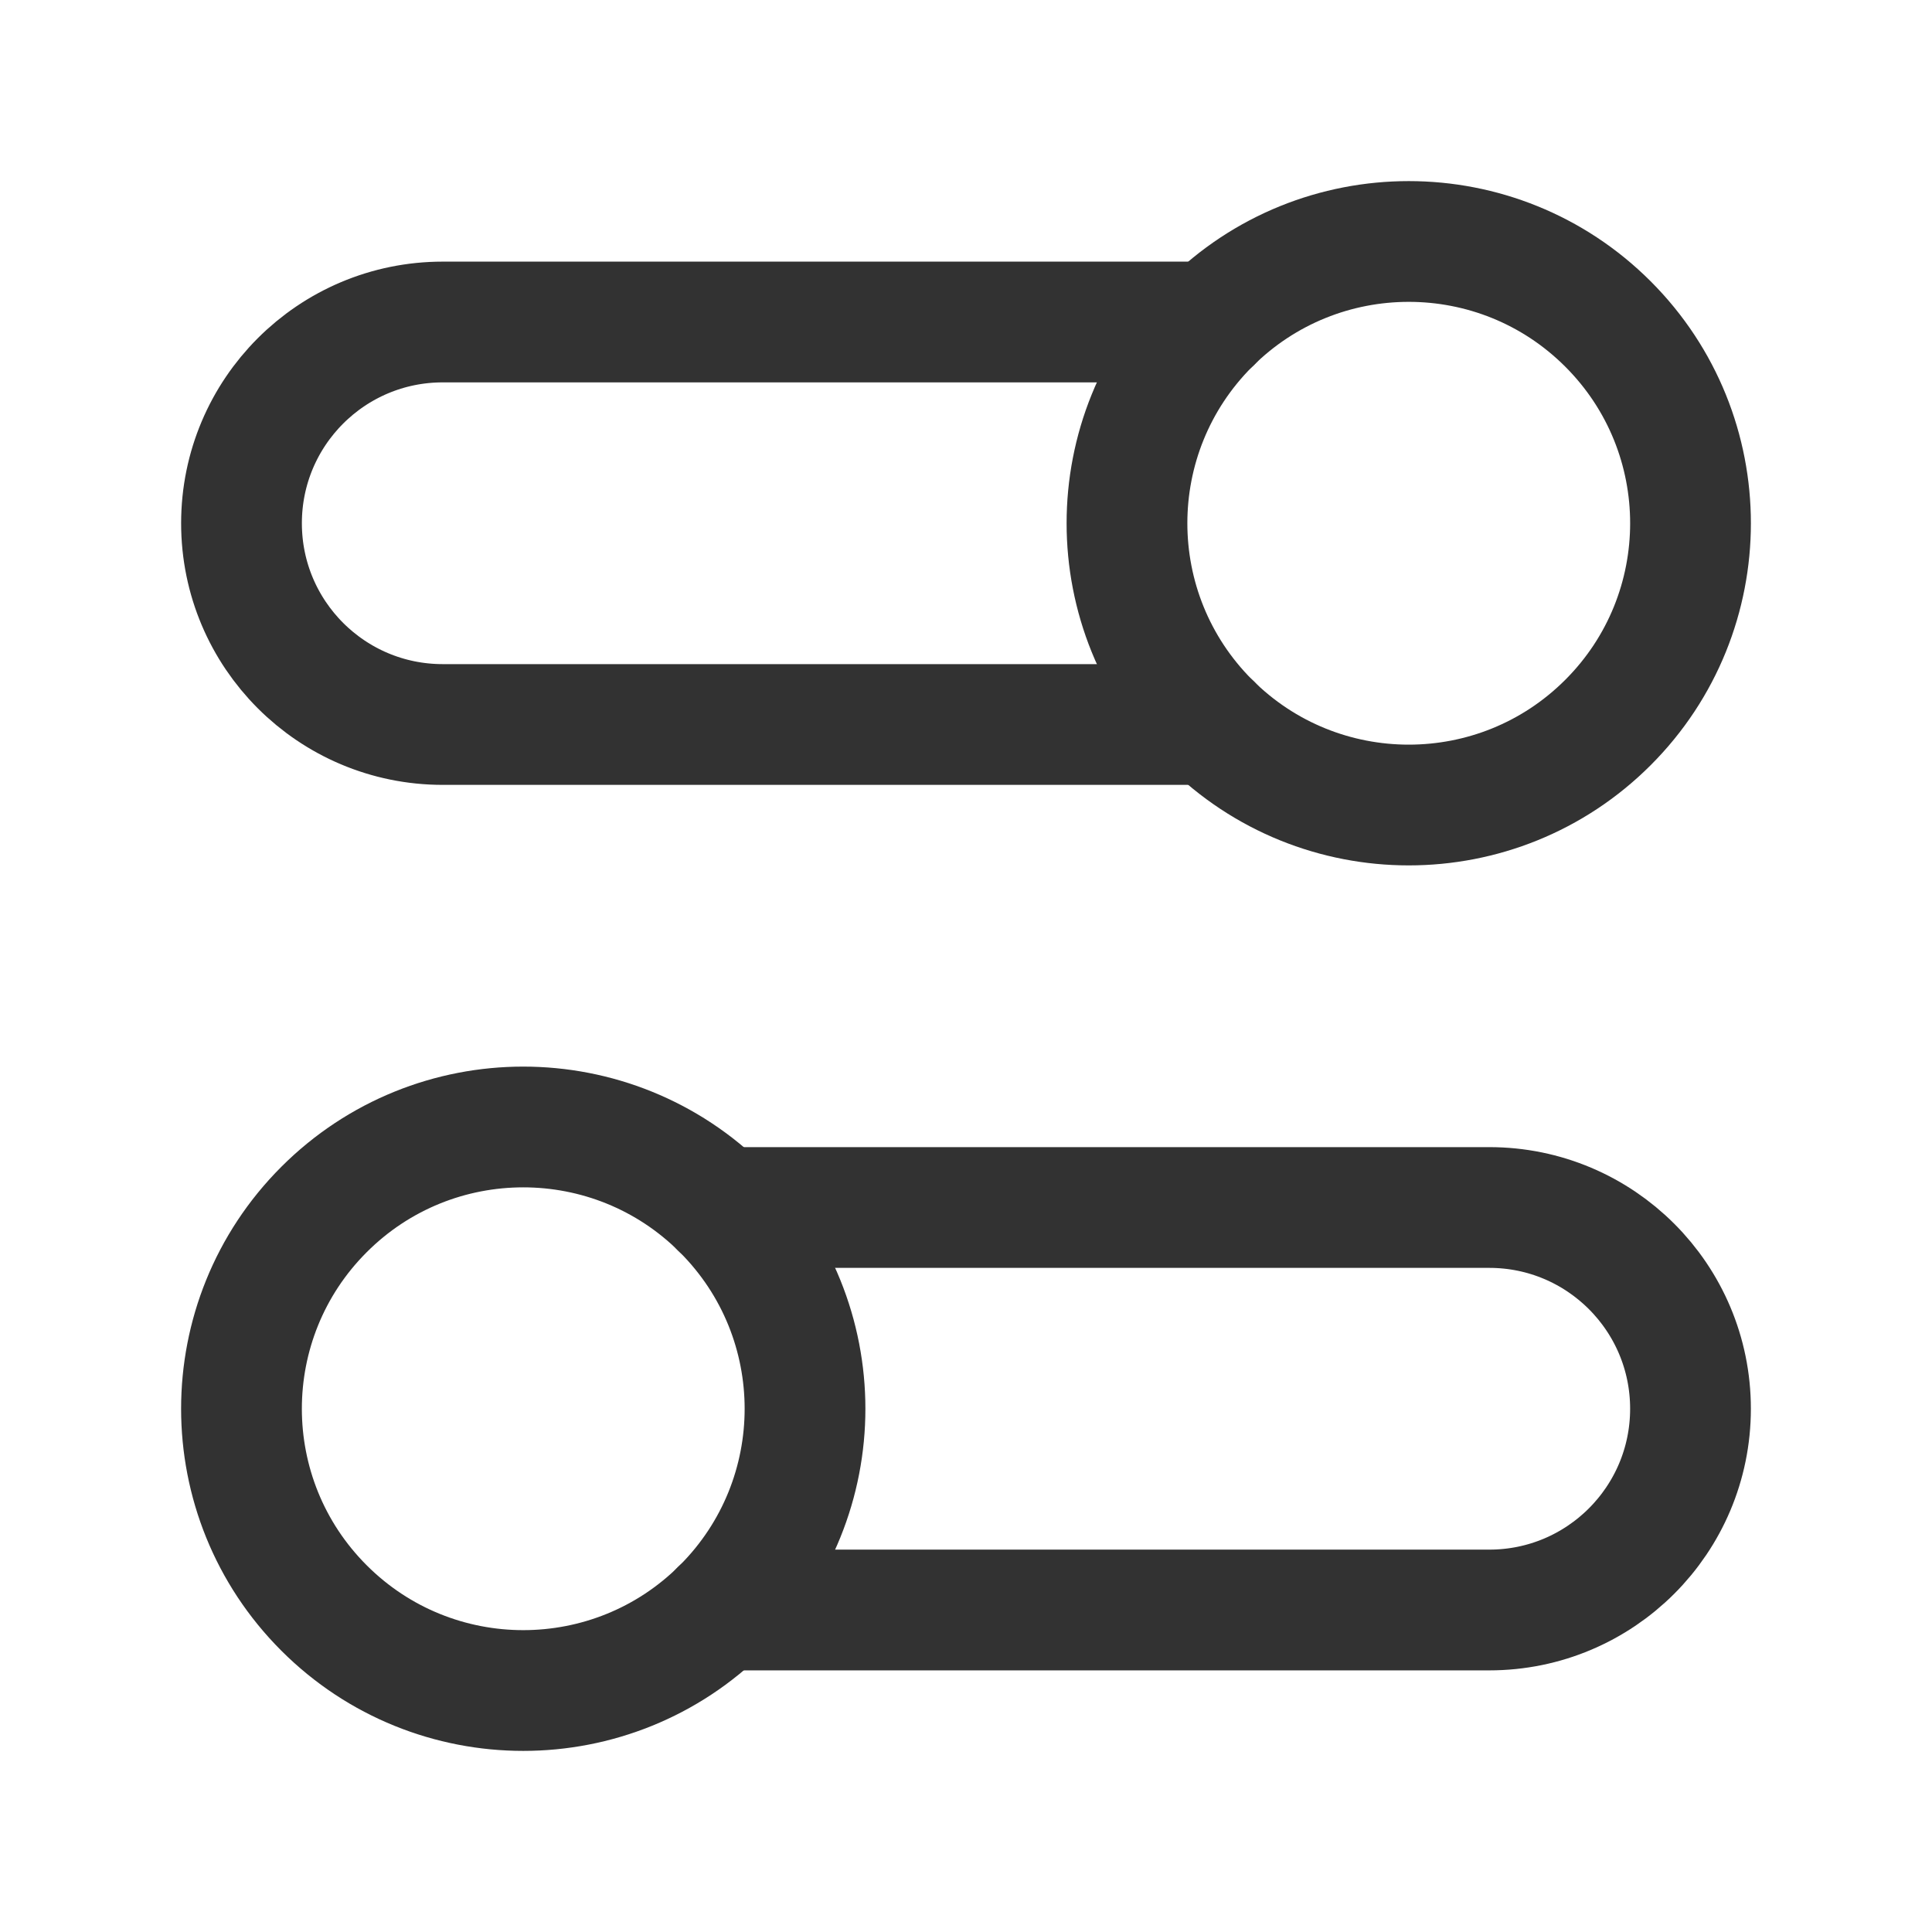
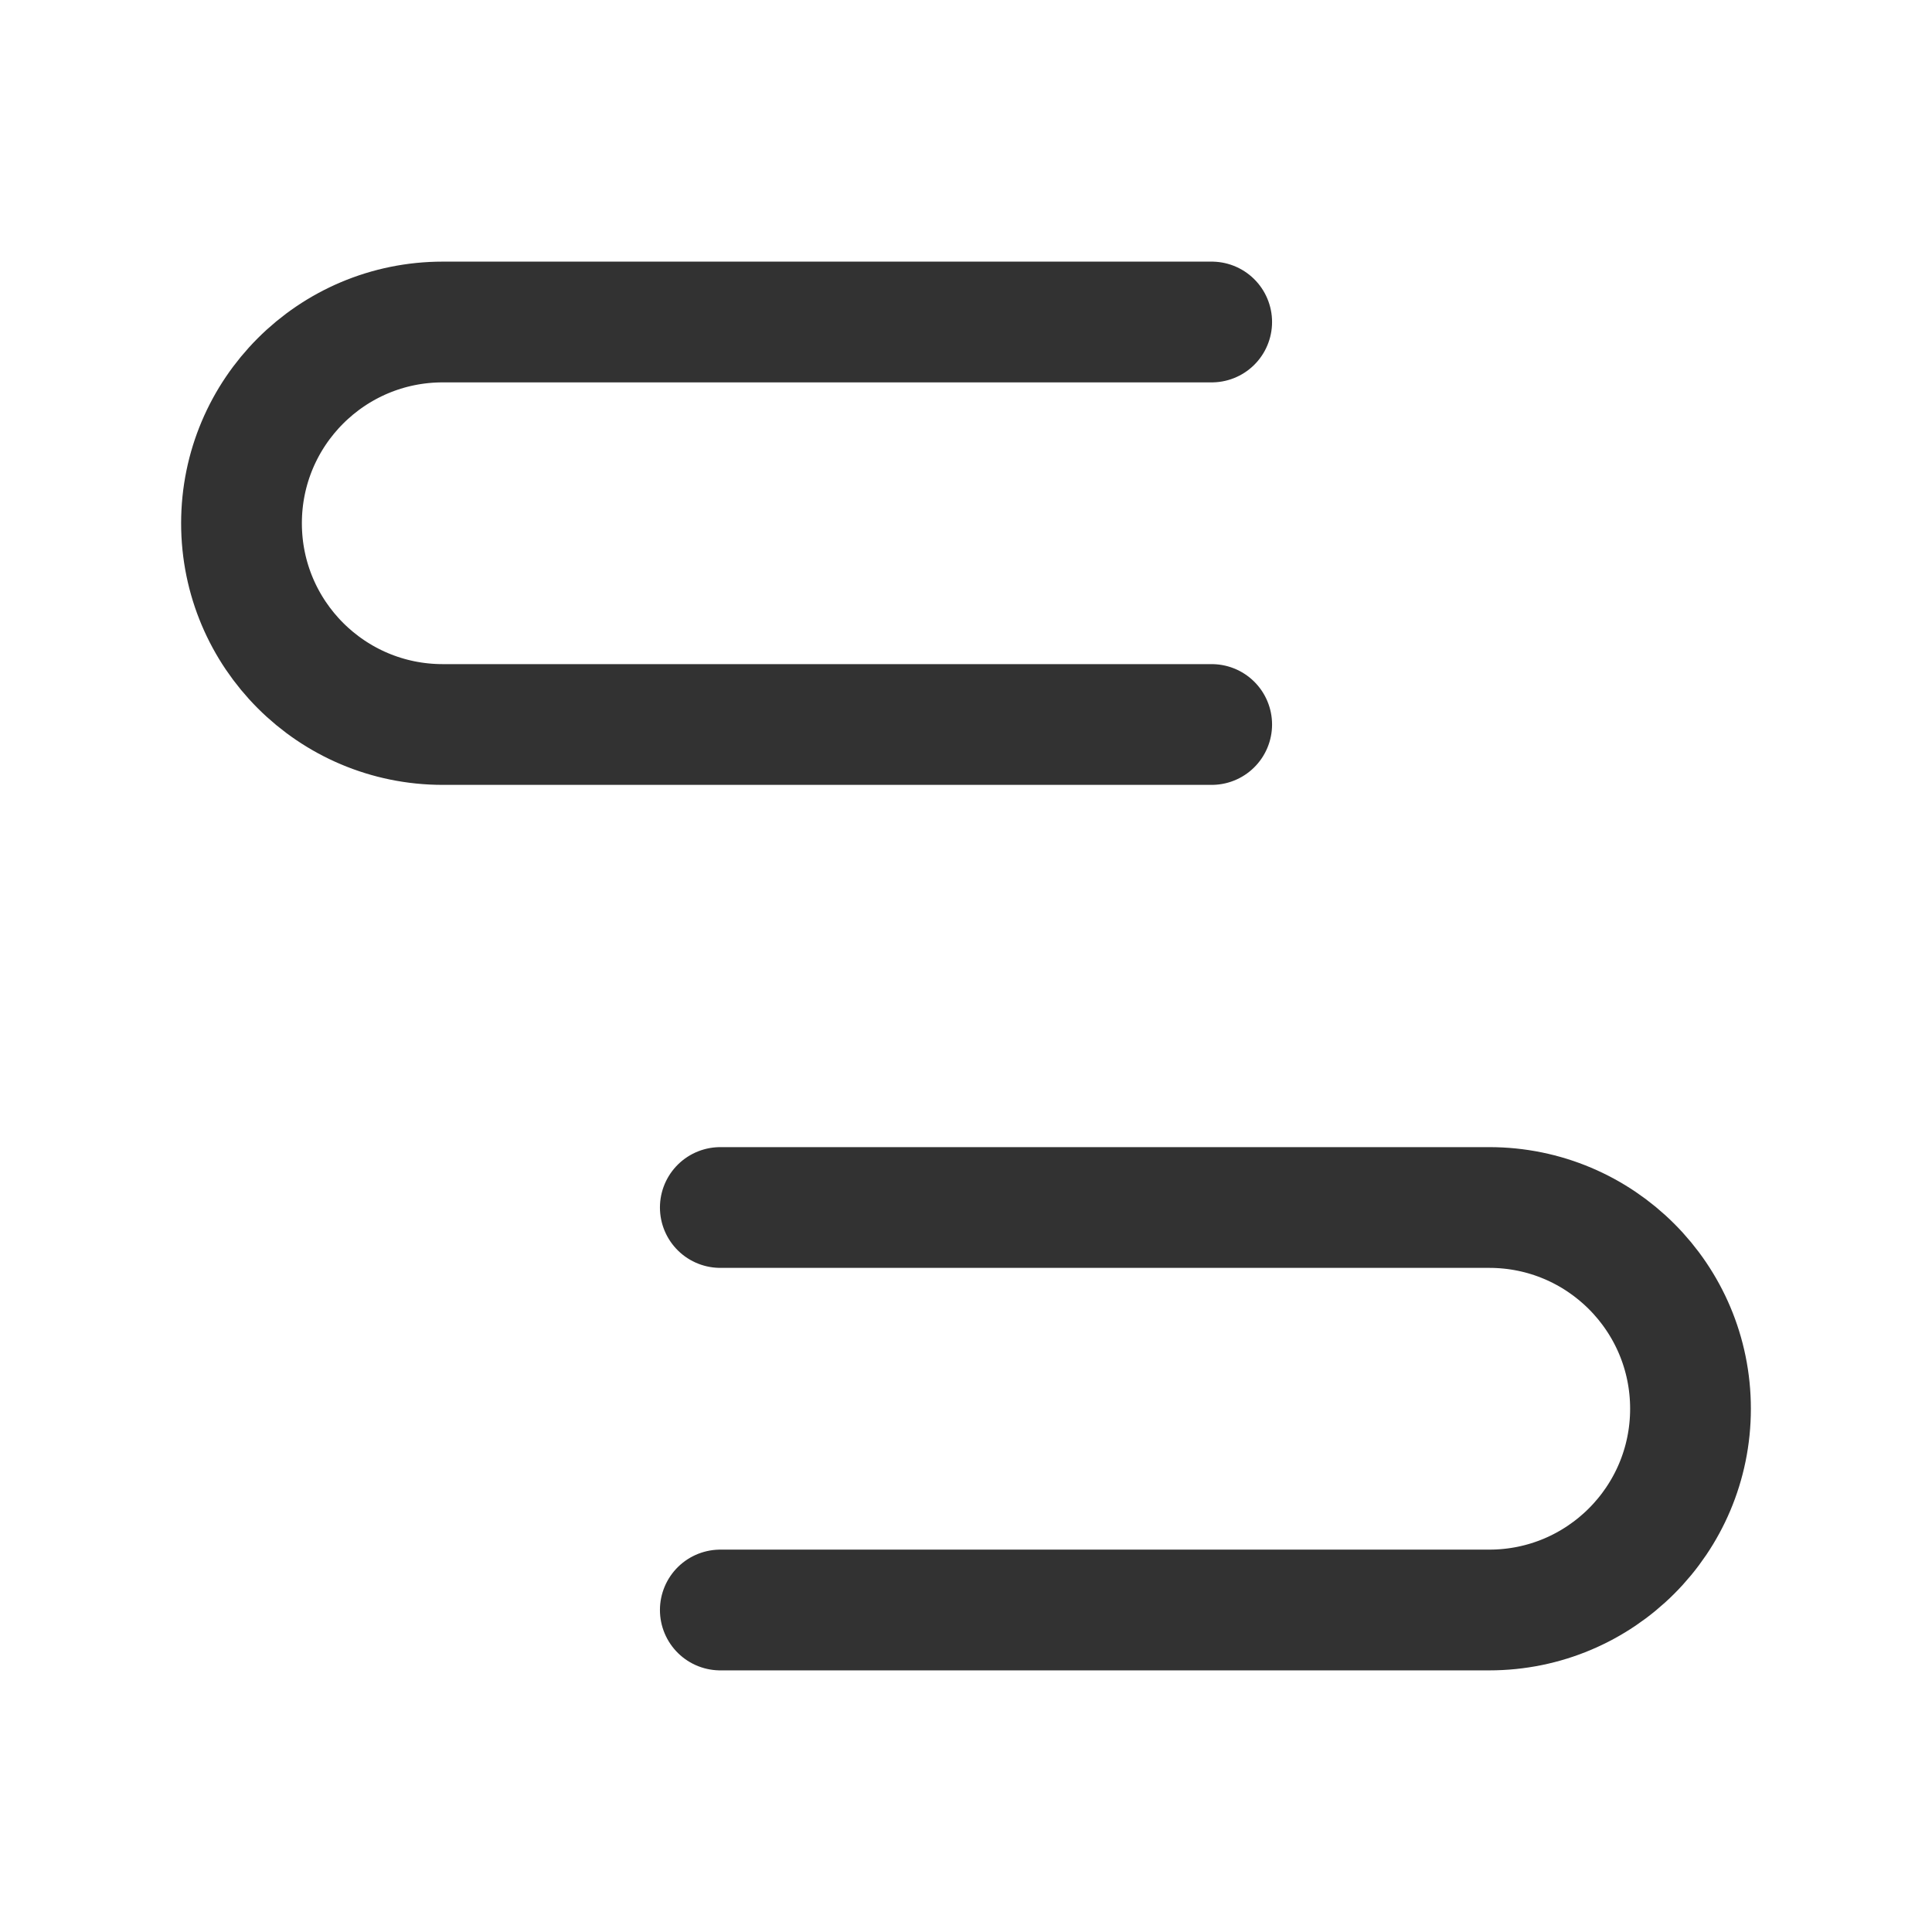
<svg xmlns="http://www.w3.org/2000/svg" width="24" height="24" viewBox="0 0 24 24" fill="none">
  <path d="M15.052 4H5.5C4.119 4 3 5.119 3 6.5V6.5C3 7.881 4.119 9 5.5 9H15.052" stroke="#323232" stroke-width="1.5" stroke-linecap="round" stroke-linejoin="round" />
-   <path d="M19.975 4.025C21.342 5.392 21.342 7.608 19.975 8.975C18.608 10.342 16.392 10.342 15.025 8.975C13.658 7.608 13.658 5.392 15.025 4.025C16.392 2.658 18.608 2.658 19.975 4.025" stroke="#323232" stroke-width="1.5" stroke-linecap="round" stroke-linejoin="round" />
  <path d="M8.948 20H18.5C19.881 20 21 18.881 21 17.5V17.5C21 16.119 19.881 15 18.5 15H8.948" stroke="#323232" stroke-width="1.5" stroke-linecap="round" stroke-linejoin="round" />
-   <path d="M8.975 15.025C10.342 16.392 10.342 18.608 8.975 19.975C7.608 21.342 5.392 21.342 4.025 19.975C2.658 18.608 2.658 16.392 4.025 15.025C5.392 13.658 7.608 13.658 8.975 15.025" stroke="#323232" stroke-width="1.5" stroke-linecap="round" stroke-linejoin="round" />
</svg>